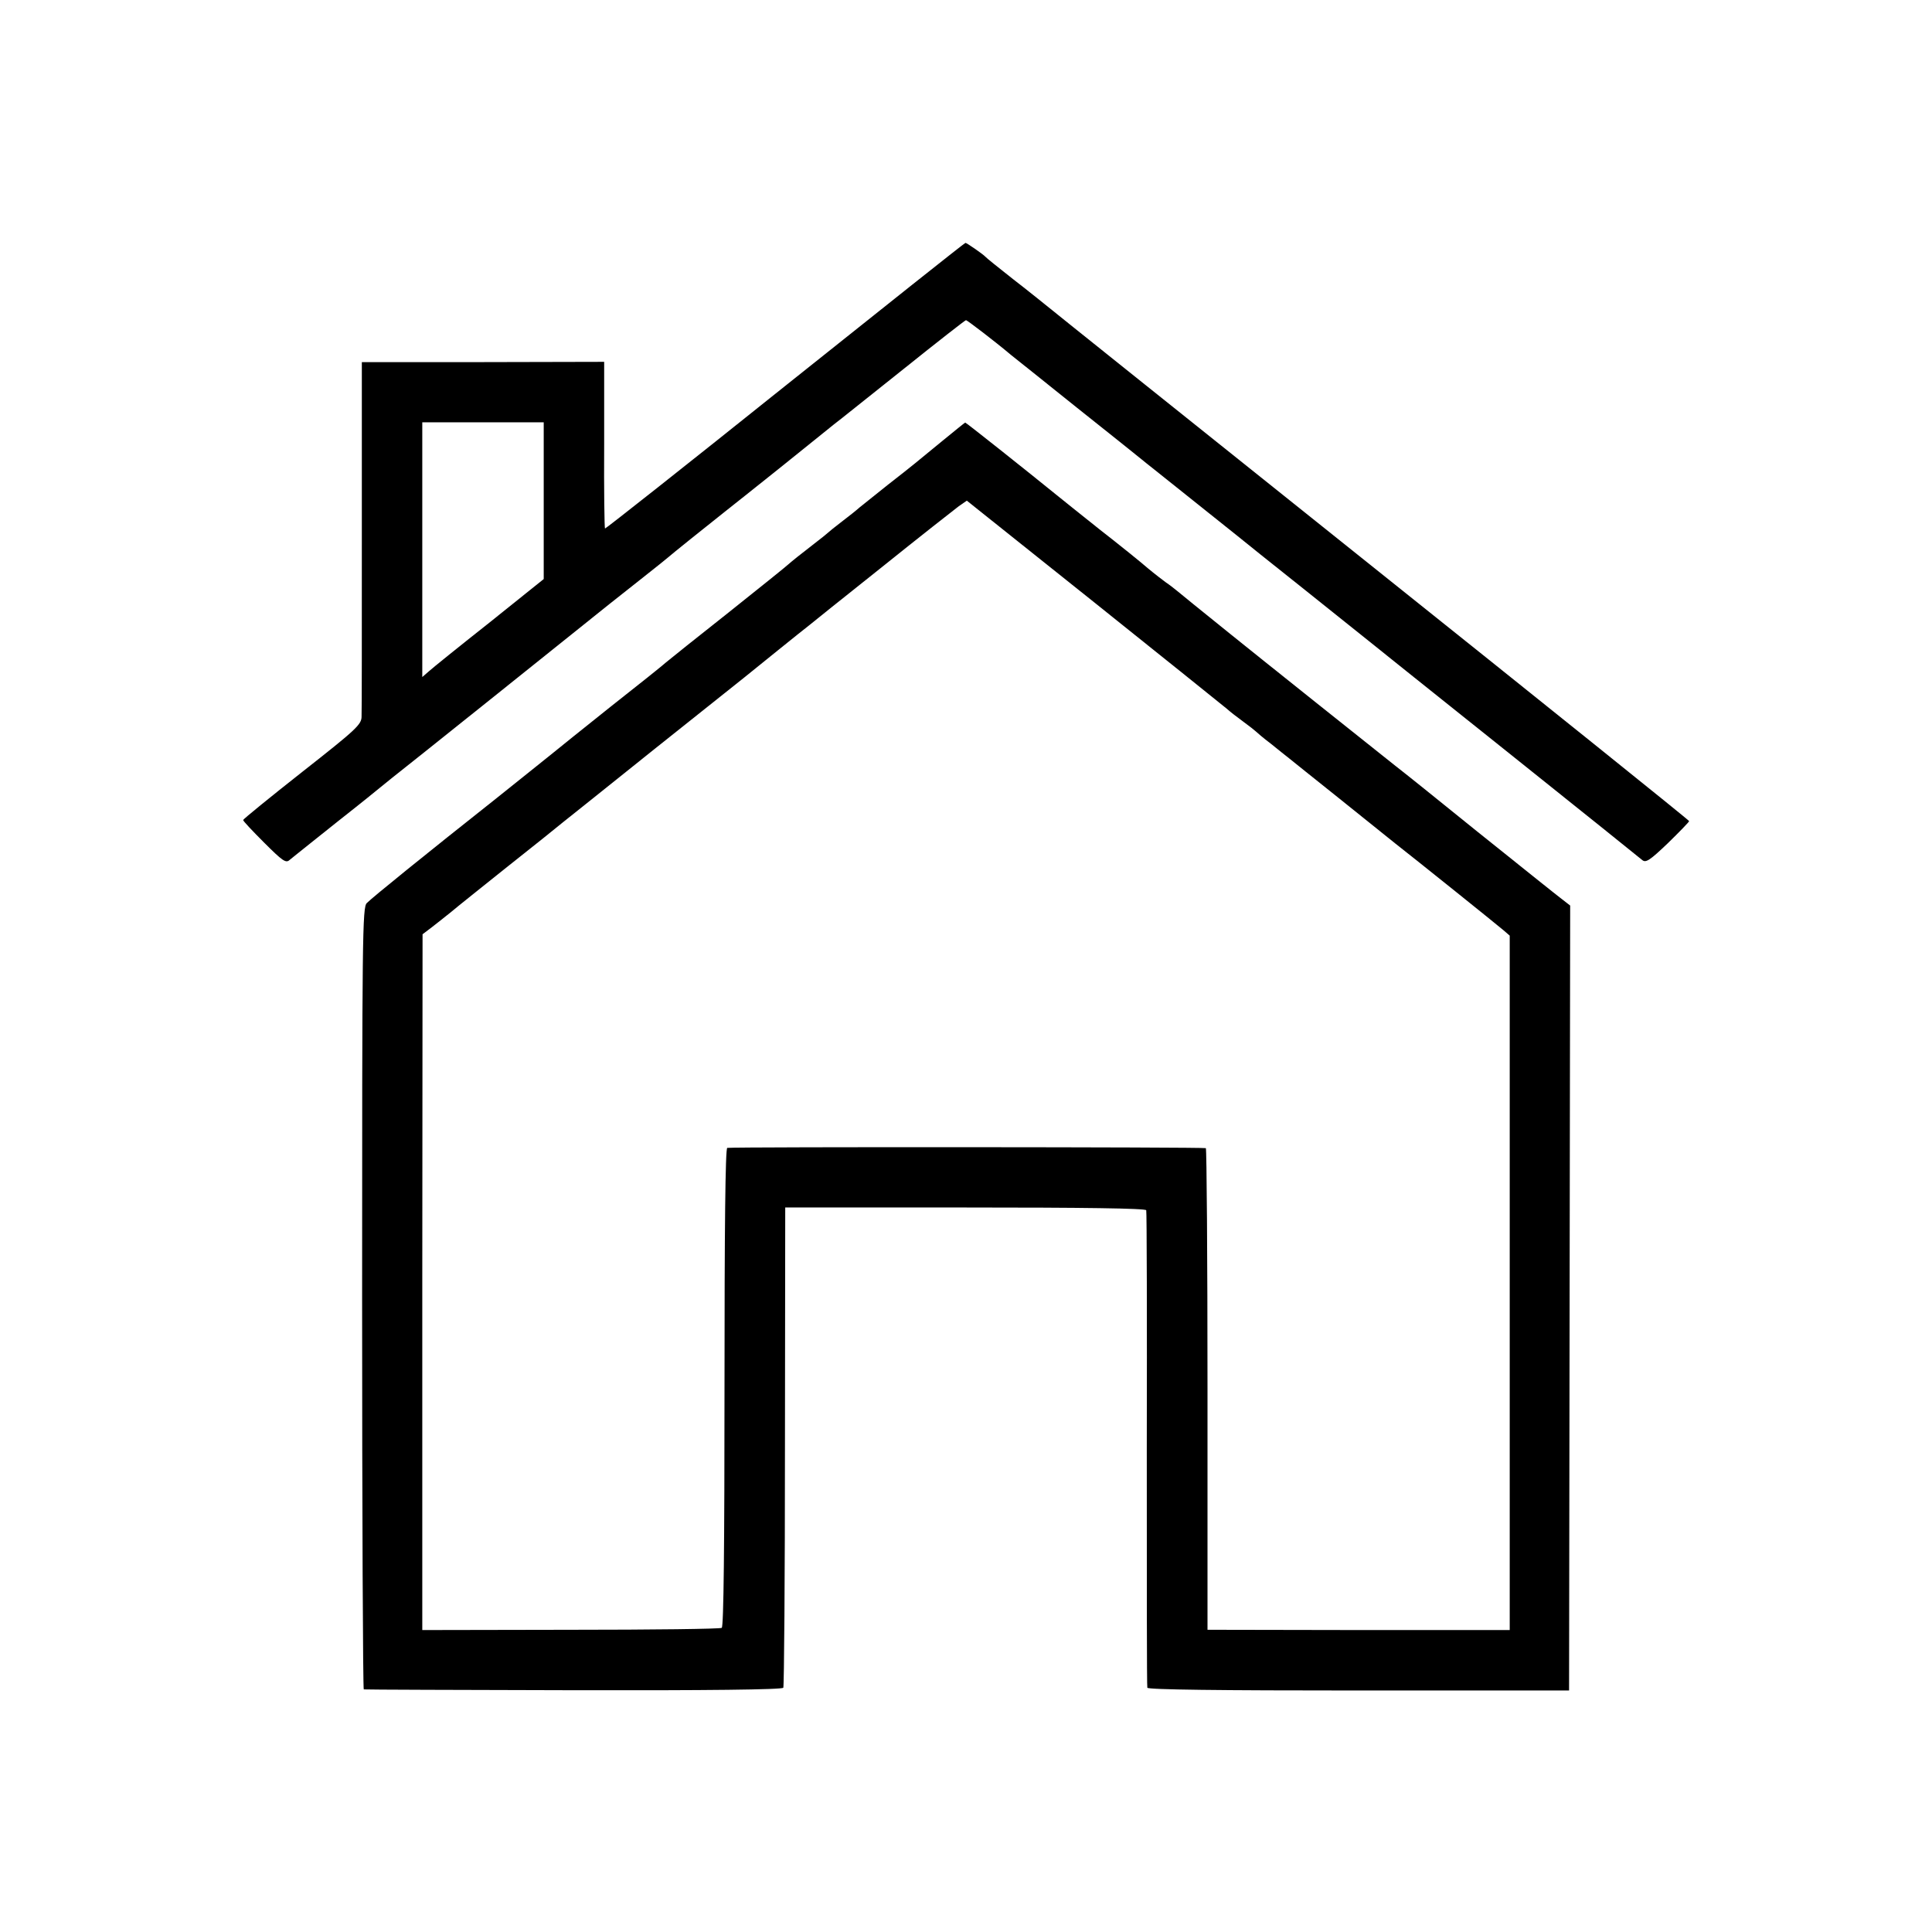
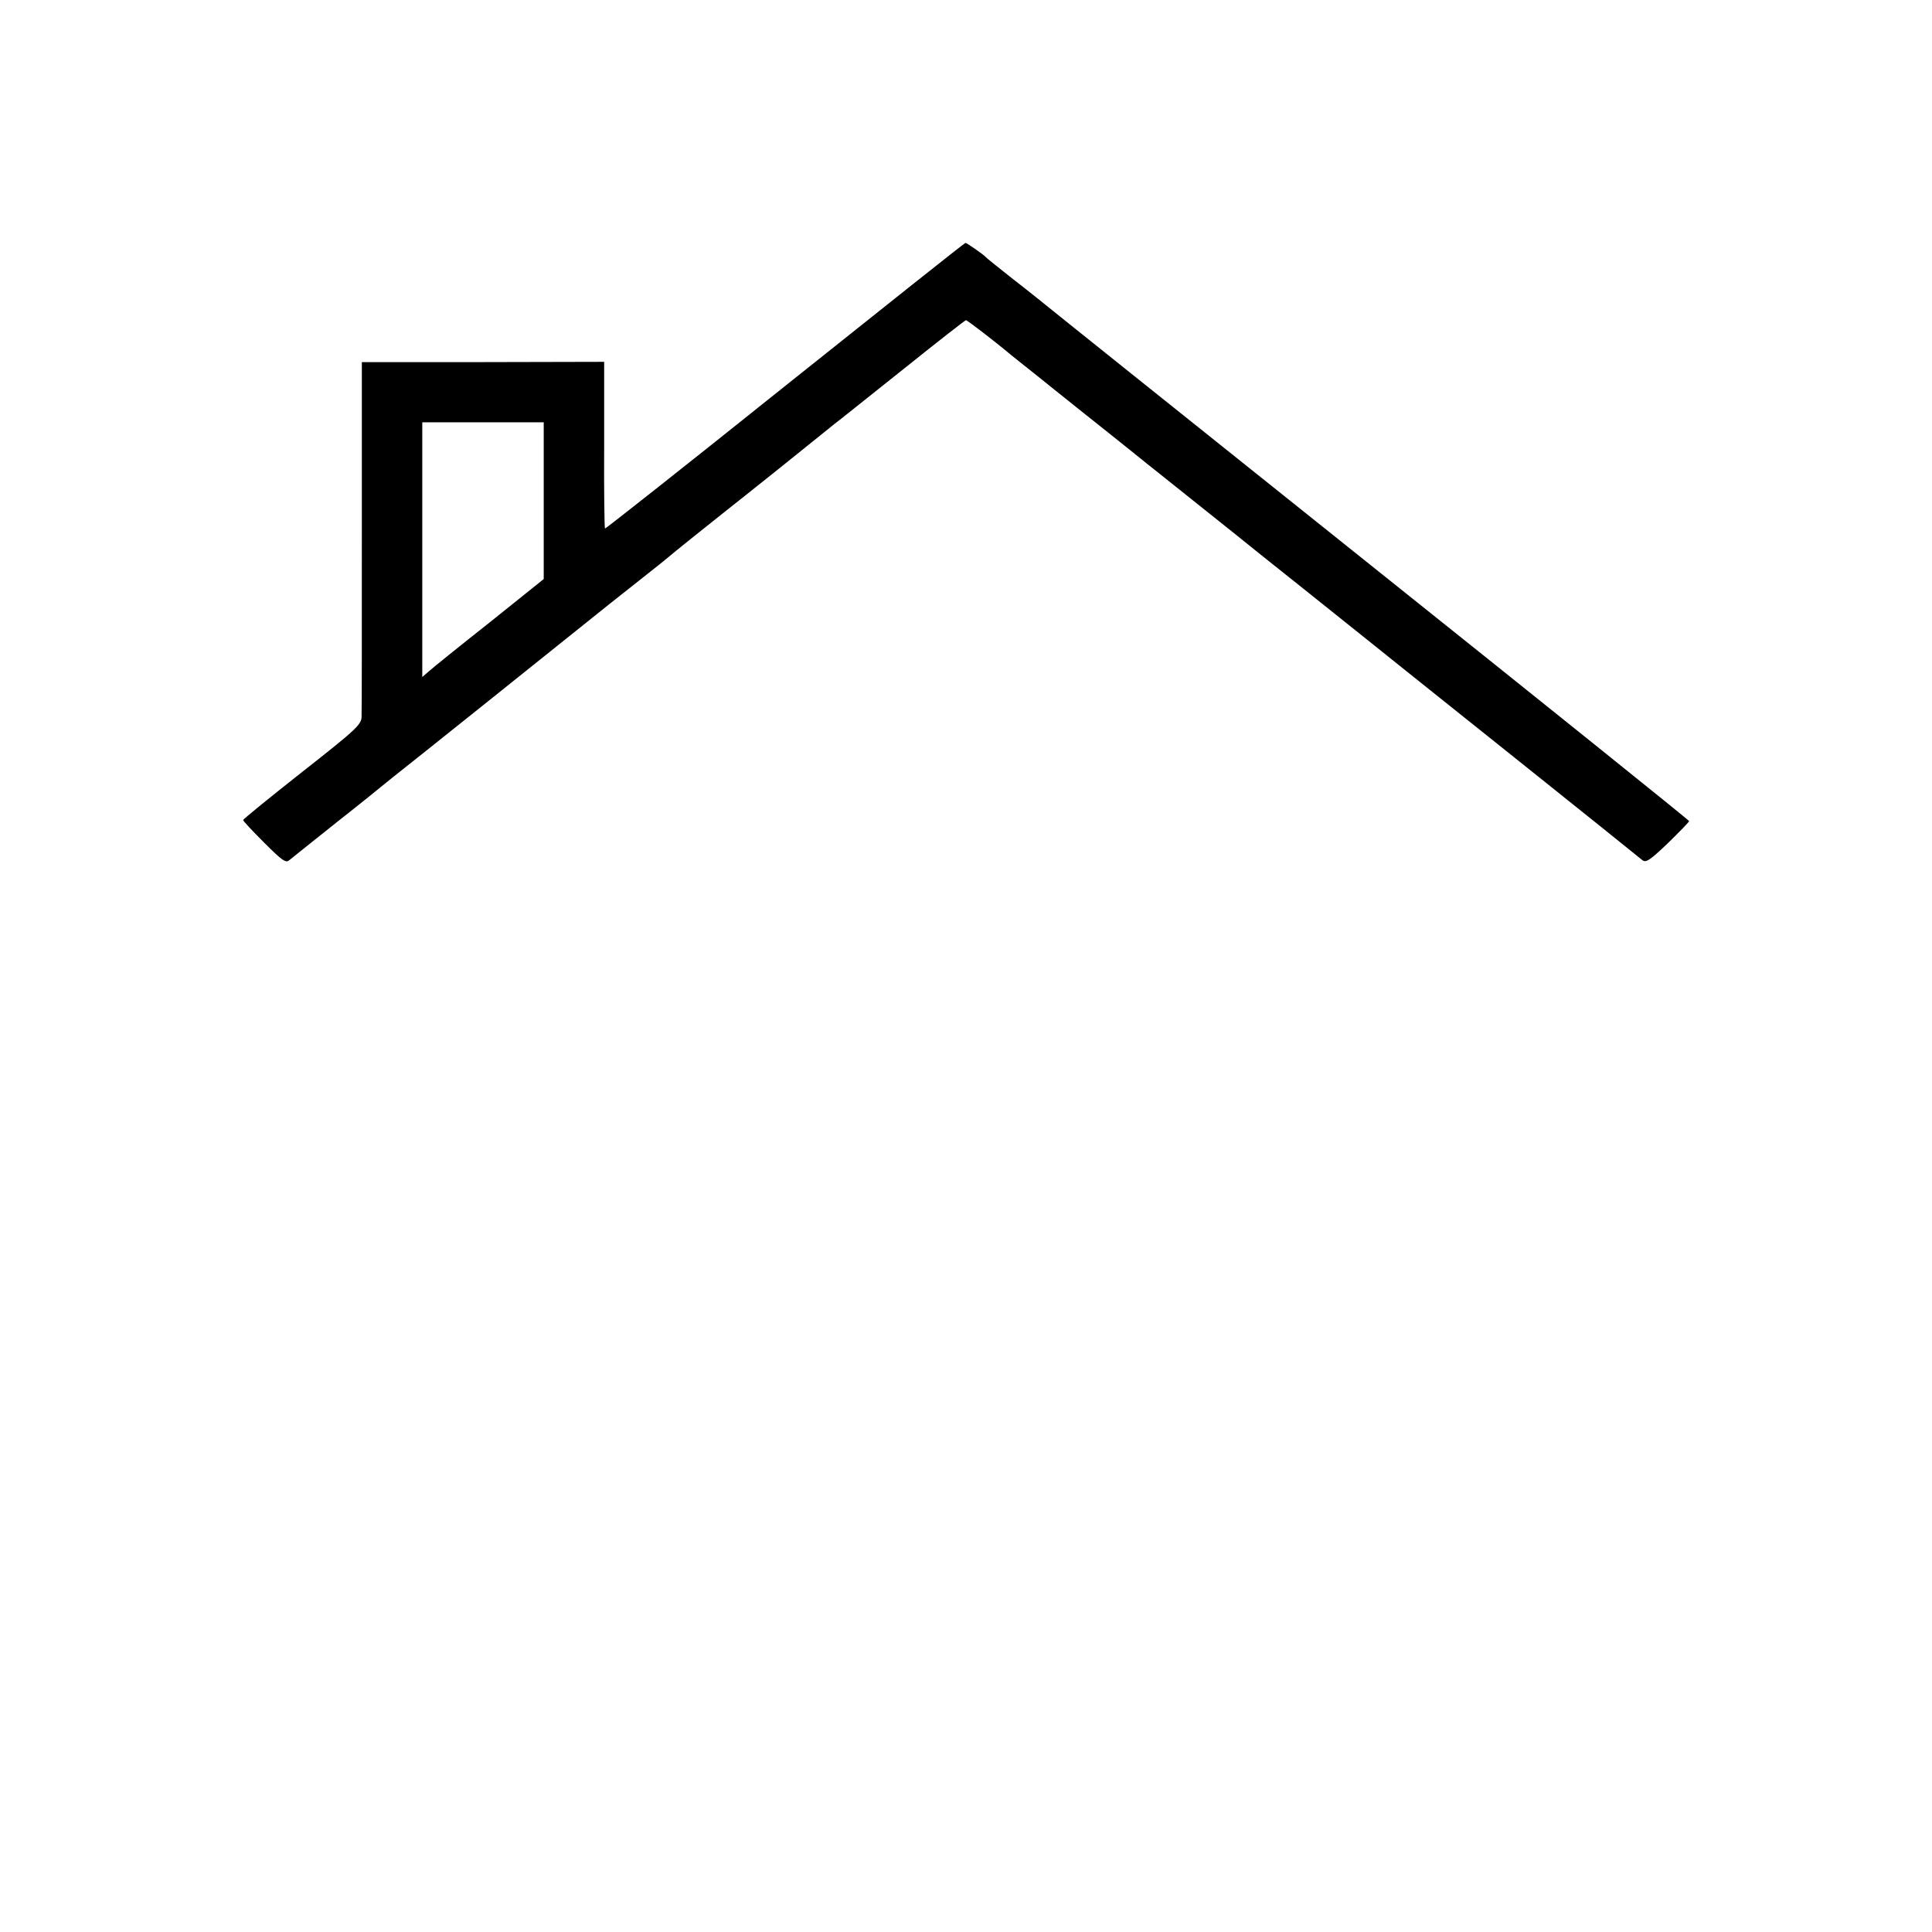
<svg xmlns="http://www.w3.org/2000/svg" version="1.0" width="700pt" height="700pt" viewBox="0 0 700 700" preserveAspectRatio="xMidYMid meet">
  <g transform="translate(0,700) scale(0.1,-0.1)" fill="#000000" stroke="none">
    <path d="M2844 5601 c-357 -286 -651 -518 -652 -516 -2 2 -4 139 -3 304 l0 300 -439 -1 -439 0 0 -626 c0 -345 0 -641 -1 -658 0 -29 -18 -46 -214 -200 -118 -93 -215 -172 -215 -175 -1 -3 34 -40 76 -82 67 -67 79 -75 92 -63 9 7 43 35 76 61 33 26 78 62 99 79 22 17 68 54 102 81 34 28 77 62 95 77 33 25 758 606 789 631 8 6 58 46 110 87 52 41 97 77 100 80 6 6 148 120 205 165 22 17 112 89 201 160 89 72 177 142 195 157 19 14 133 106 254 202 121 97 222 176 225 176 4 0 105 -77 163 -126 10 -8 118 -94 240 -192 122 -97 227 -181 234 -187 6 -5 27 -22 45 -36 39 -31 247 -197 298 -238 19 -16 132 -106 250 -200 118 -95 222 -177 230 -184 8 -7 231 -185 495 -396 264 -211 487 -390 495 -397 13 -11 27 -2 93 61 42 41 77 77 77 80 0 3 -519 420 -1152 926 -634 507 -1164 931 -1178 943 -14 11 -68 55 -120 95 -52 41 -97 77 -100 81 -7 8 -67 50 -72 50 -3 0 -297 -234 -654 -519z m-874 -415 l0 -284 -197 -158 c-109 -86 -208 -166 -220 -177 l-23 -20 0 461 0 462 220 0 220 0 0 -284z" />
-     <path d="M3415 5403 c-44 -36 -89 -73 -100 -82 -11 -9 -56 -45 -100 -79 -44 -35 -89 -71 -100 -80 -11 -10 -40 -33 -65 -52 -25 -19 -47 -37 -50 -40 -3 -3 -25 -21 -50 -40 -53 -41 -78 -61 -94 -75 -6 -6 -103 -84 -216 -174 -113 -89 -215 -171 -227 -181 -12 -11 -102 -83 -200 -160 -98 -78 -196 -157 -218 -175 -36 -29 -90 -72 -196 -157 -259 -205 -448 -358 -470 -380 -16 -15 -17 -117 -17 -1432 0 -779 3 -1417 6 -1417 4 -1 346 -2 760 -3 480 -1 756 2 760 9 3 5 6 399 6 875 l1 865 652 0 c428 0 654 -3 656 -10 2 -5 3 -395 2 -865 0 -470 0 -860 2 -865 2 -7 264 -10 766 -10 l762 0 2 1422 2 1422 -36 28 c-20 15 -154 123 -298 238 -143 116 -278 224 -299 240 -37 29 -527 420 -596 476 -123 99 -177 143 -195 158 -11 9 -29 23 -41 31 -11 8 -41 31 -65 51 -24 21 -102 84 -174 140 -71 57 -137 109 -145 116 -122 99 -341 273 -343 272 -1 0 -38 -30 -82 -66z m1030 -971 c11 -10 38 -31 60 -47 22 -16 42 -32 45 -35 3 -3 27 -24 55 -45 27 -22 56 -45 65 -52 8 -7 90 -72 181 -145 91 -73 182 -146 203 -163 78 -61 372 -297 394 -316 l22 -19 0 -1258 0 -1258 -547 0 -548 1 0 870 c0 479 -3 872 -6 875 -6 4 -1697 5 -1734 1 -7 -1 -10 -290 -10 -867 0 -572 -3 -868 -10 -872 -5 -4 -252 -7 -547 -7 l-538 -1 0 1261 1 1260 33 25 c18 14 50 39 72 57 21 18 113 91 204 164 91 72 181 144 200 160 19 15 168 134 330 264 162 129 309 246 325 259 17 14 73 59 125 101 52 42 102 82 110 88 8 7 127 102 265 212 137 110 263 209 279 221 l29 20 461 -368 c254 -203 470 -377 481 -386z" />
  </g>
</svg>